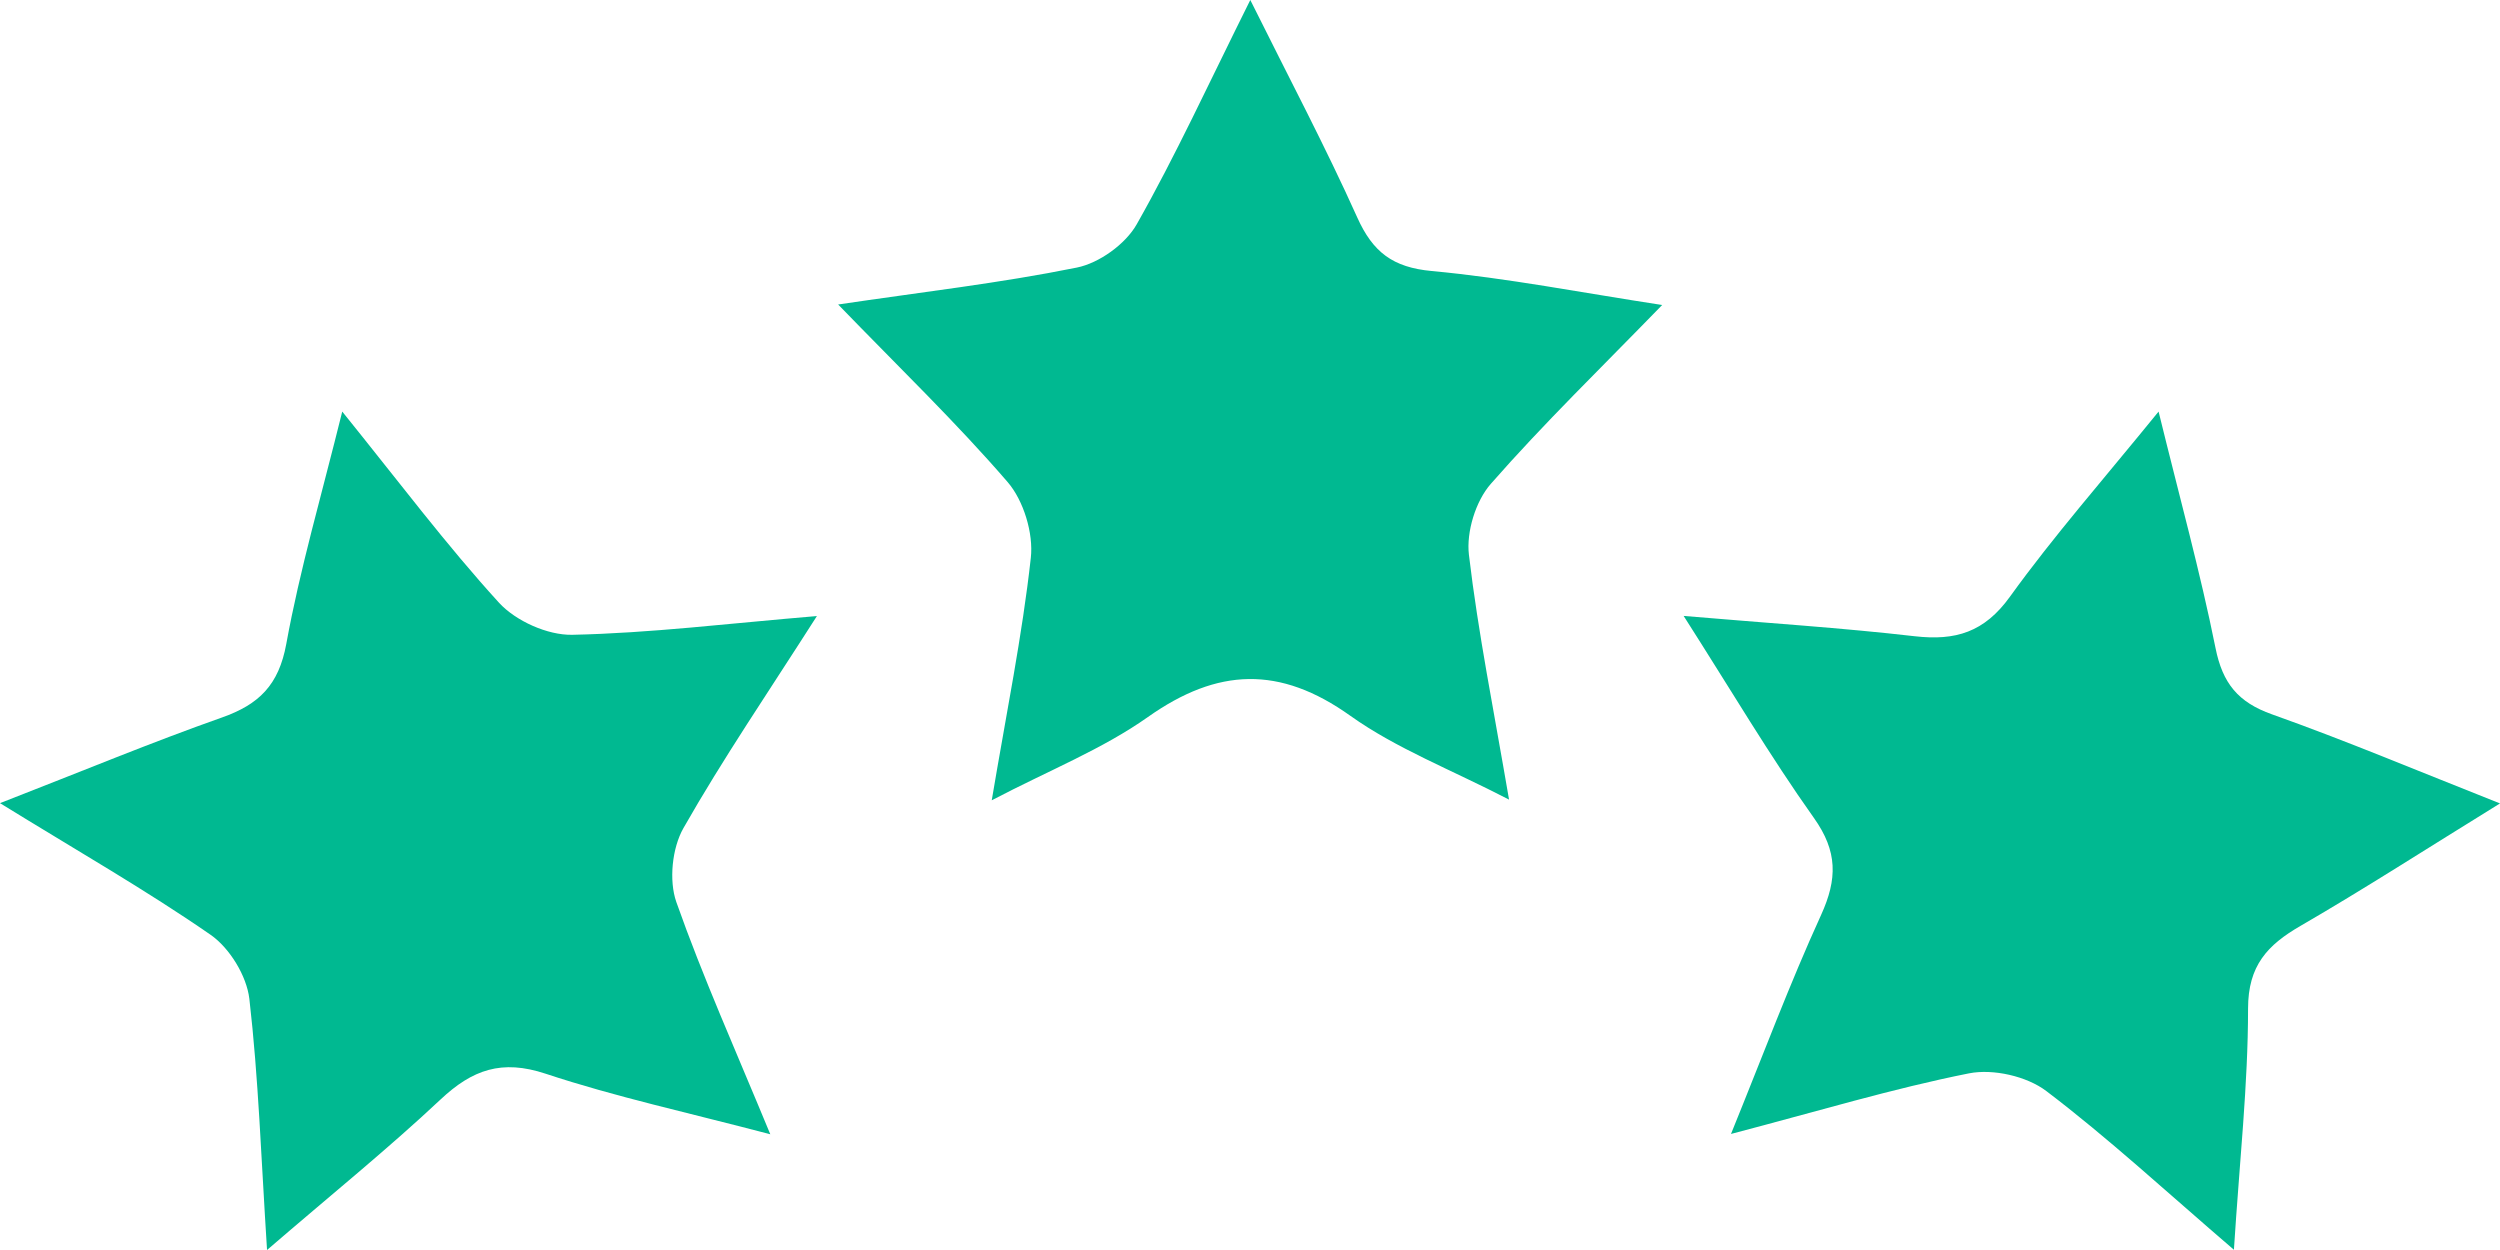
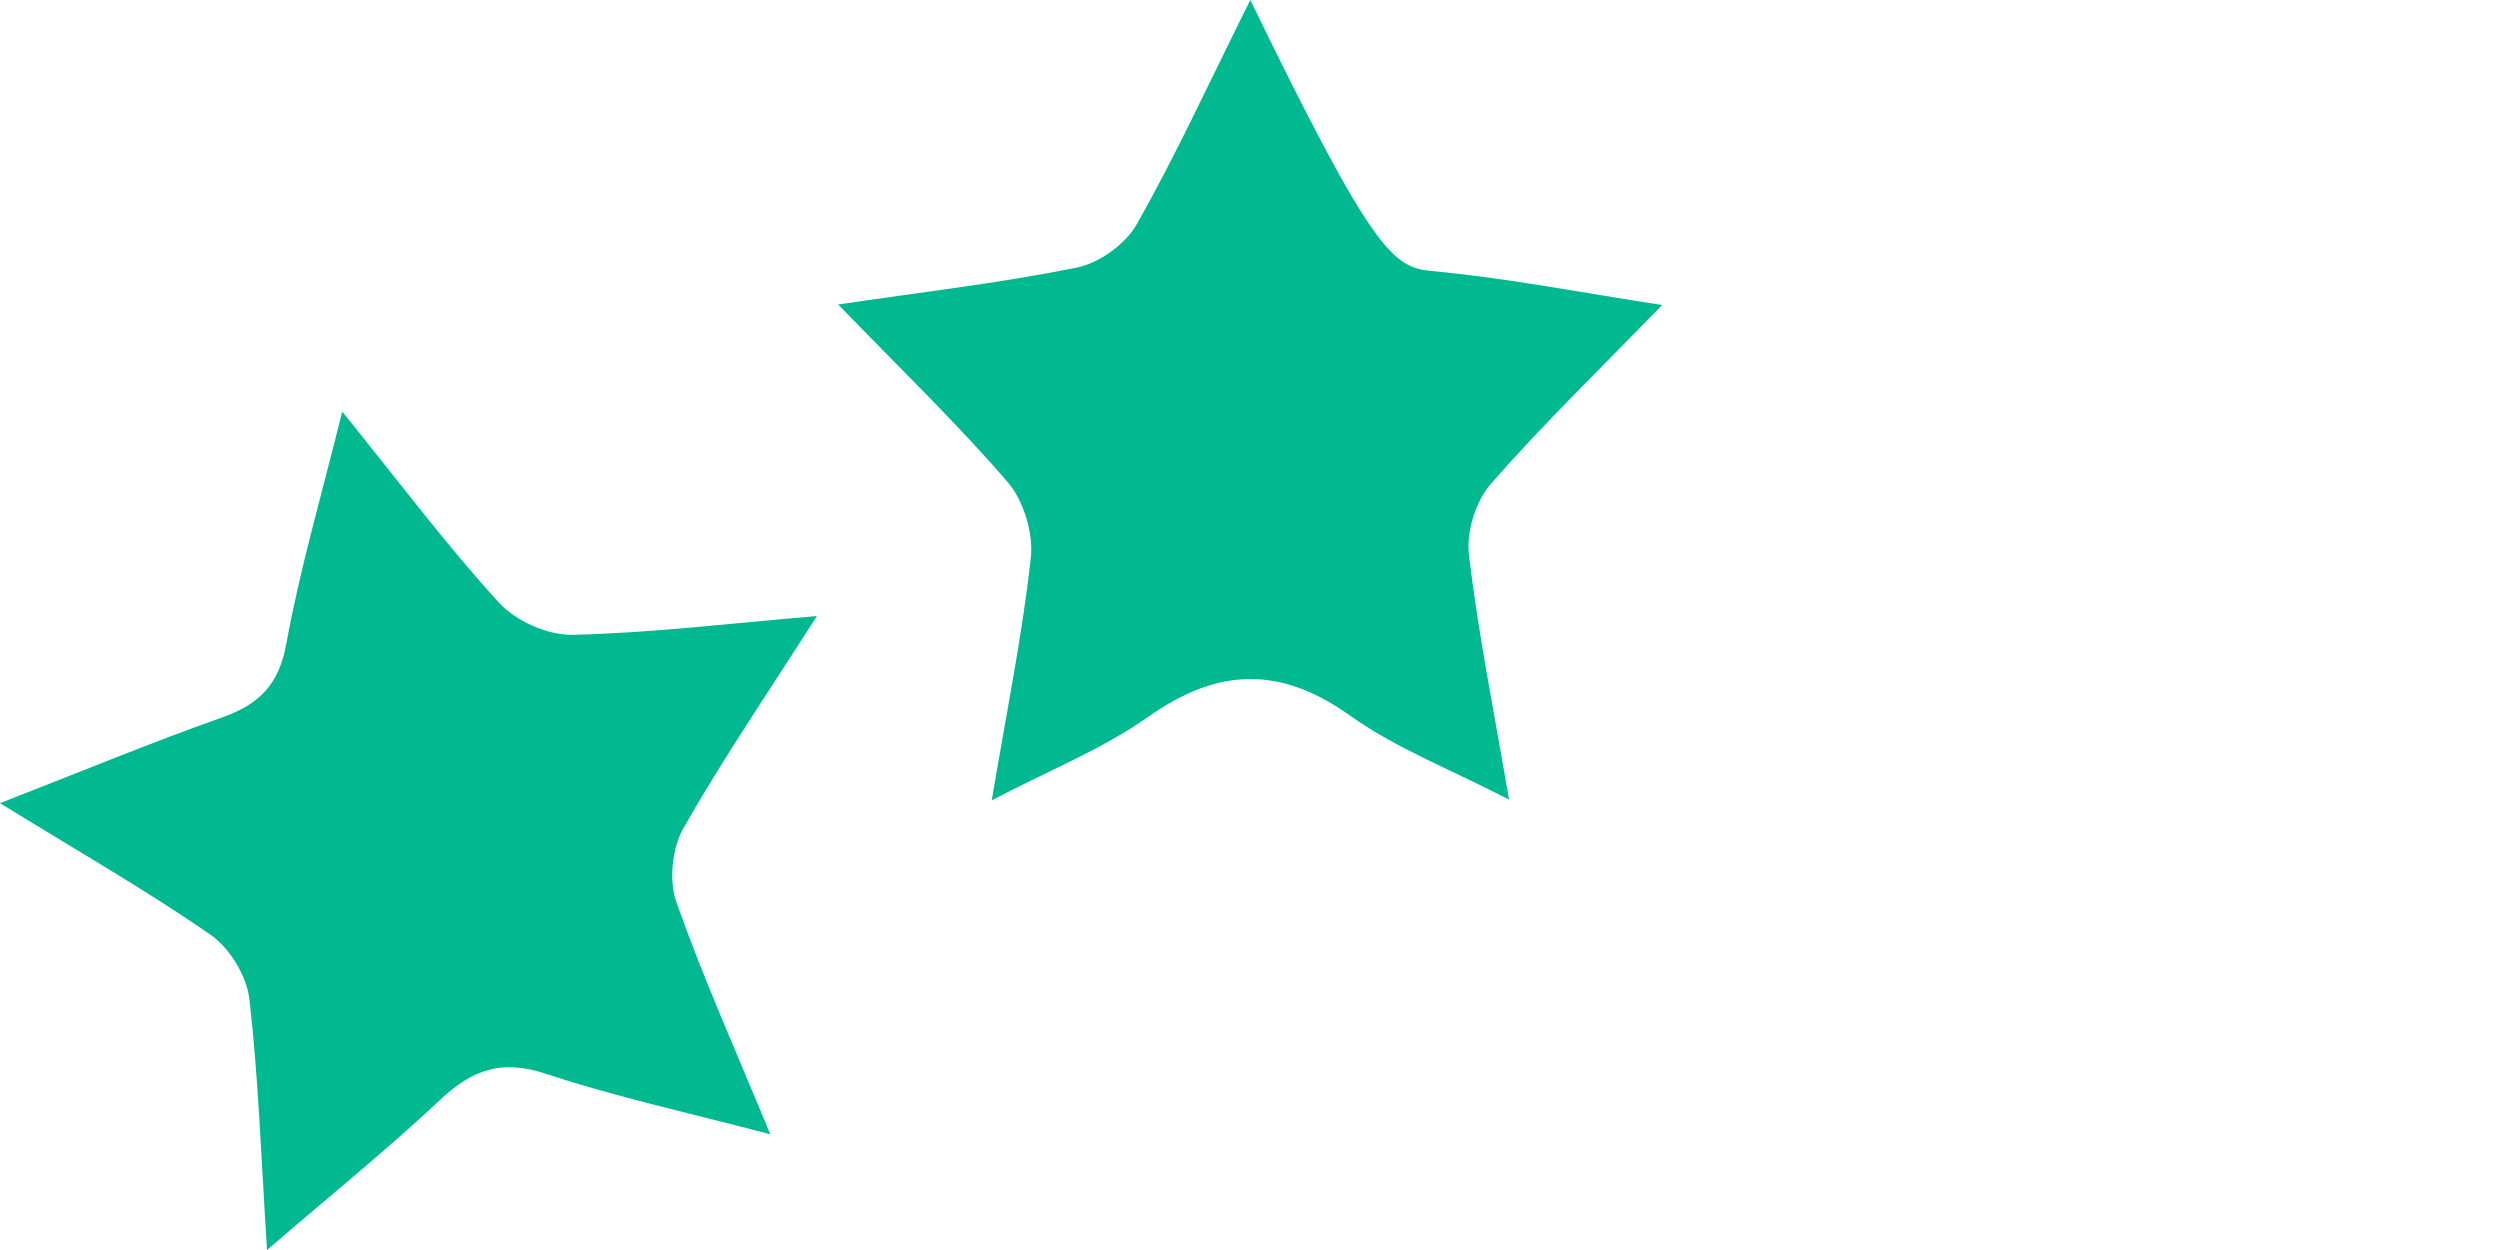
<svg xmlns="http://www.w3.org/2000/svg" width="76" height="38" viewBox="0 0 76 38" fill="none">
  <g clip-path="url(#clip0_934_21733)">
-     <path d="M25.477 9.257C28.028 8.878 30.404 8.607 32.737 8.134C33.415 7.997 34.215 7.422 34.556 6.819C35.737 4.735 36.738 2.55 38.009 0C39.197 2.391 40.298 4.468 41.26 6.61C41.734 7.664 42.34 8.13 43.525 8.239C45.818 8.452 48.093 8.9 50.53 9.272C48.682 11.175 46.927 12.876 45.319 14.711C44.86 15.235 44.573 16.17 44.655 16.864C44.935 19.24 45.412 21.595 45.875 24.308C44.11 23.394 42.452 22.758 41.052 21.761C38.906 20.23 37.018 20.299 34.897 21.797C33.512 22.776 31.893 23.416 30.149 24.329C30.594 21.678 31.075 19.331 31.337 16.957C31.42 16.213 31.118 15.22 30.634 14.657C29.076 12.851 27.35 11.189 25.48 9.257H25.477Z" fill="#00B991" />
-     <path d="M51.18 18.724C53.749 18.944 55.985 19.085 58.21 19.342C59.448 19.483 60.324 19.223 61.106 18.135C62.431 16.297 63.934 14.588 65.621 12.512C66.26 15.123 66.888 17.391 67.351 19.696C67.566 20.776 68.04 21.35 69.066 21.715C71.291 22.506 73.47 23.423 76 24.424C73.771 25.8 71.88 27.02 69.935 28.147C68.93 28.729 68.341 29.354 68.341 30.661C68.341 32.976 68.083 35.288 67.911 37.993C65.836 36.212 64.092 34.598 62.208 33.168C61.612 32.716 60.59 32.485 59.857 32.63C57.539 33.092 55.26 33.782 52.622 34.472C53.602 32.062 54.406 29.906 55.361 27.815C55.859 26.721 55.867 25.883 55.142 24.864C53.8 22.975 52.619 20.971 51.18 18.72V18.724Z" fill="#00B991" />
+     <path d="M25.477 9.257C28.028 8.878 30.404 8.607 32.737 8.134C33.415 7.997 34.215 7.422 34.556 6.819C35.737 4.735 36.738 2.55 38.009 0C41.734 7.664 42.34 8.13 43.525 8.239C45.818 8.452 48.093 8.9 50.53 9.272C48.682 11.175 46.927 12.876 45.319 14.711C44.86 15.235 44.573 16.17 44.655 16.864C44.935 19.24 45.412 21.595 45.875 24.308C44.11 23.394 42.452 22.758 41.052 21.761C38.906 20.23 37.018 20.299 34.897 21.797C33.512 22.776 31.893 23.416 30.149 24.329C30.594 21.678 31.075 19.331 31.337 16.957C31.42 16.213 31.118 15.22 30.634 14.657C29.076 12.851 27.35 11.189 25.48 9.257H25.477Z" fill="#00B991" />
    <path d="M0 24.416C2.534 23.43 4.619 22.563 6.747 21.812C7.87 21.415 8.473 20.83 8.703 19.576C9.116 17.305 9.769 15.08 10.404 12.512C12.13 14.65 13.566 16.564 15.17 18.323C15.68 18.879 16.648 19.313 17.395 19.298C19.76 19.248 22.121 18.955 24.834 18.728C23.352 21.05 21.978 23.062 20.776 25.175C20.431 25.782 20.331 26.768 20.56 27.421C21.368 29.711 22.365 31.933 23.417 34.482C20.912 33.822 18.712 33.345 16.584 32.64C15.256 32.2 14.362 32.514 13.393 33.424C11.789 34.93 10.07 36.317 8.118 38C7.938 35.212 7.859 32.774 7.58 30.361C7.497 29.664 6.98 28.819 6.402 28.418C4.447 27.064 2.372 25.879 0 24.416Z" fill="#00B991" />
  </g>
  <defs>
    <clipPath id="clip0_934_21733">
      <rect width="76" height="38" fill="white" />
    </clipPath>
  </defs>
</svg>